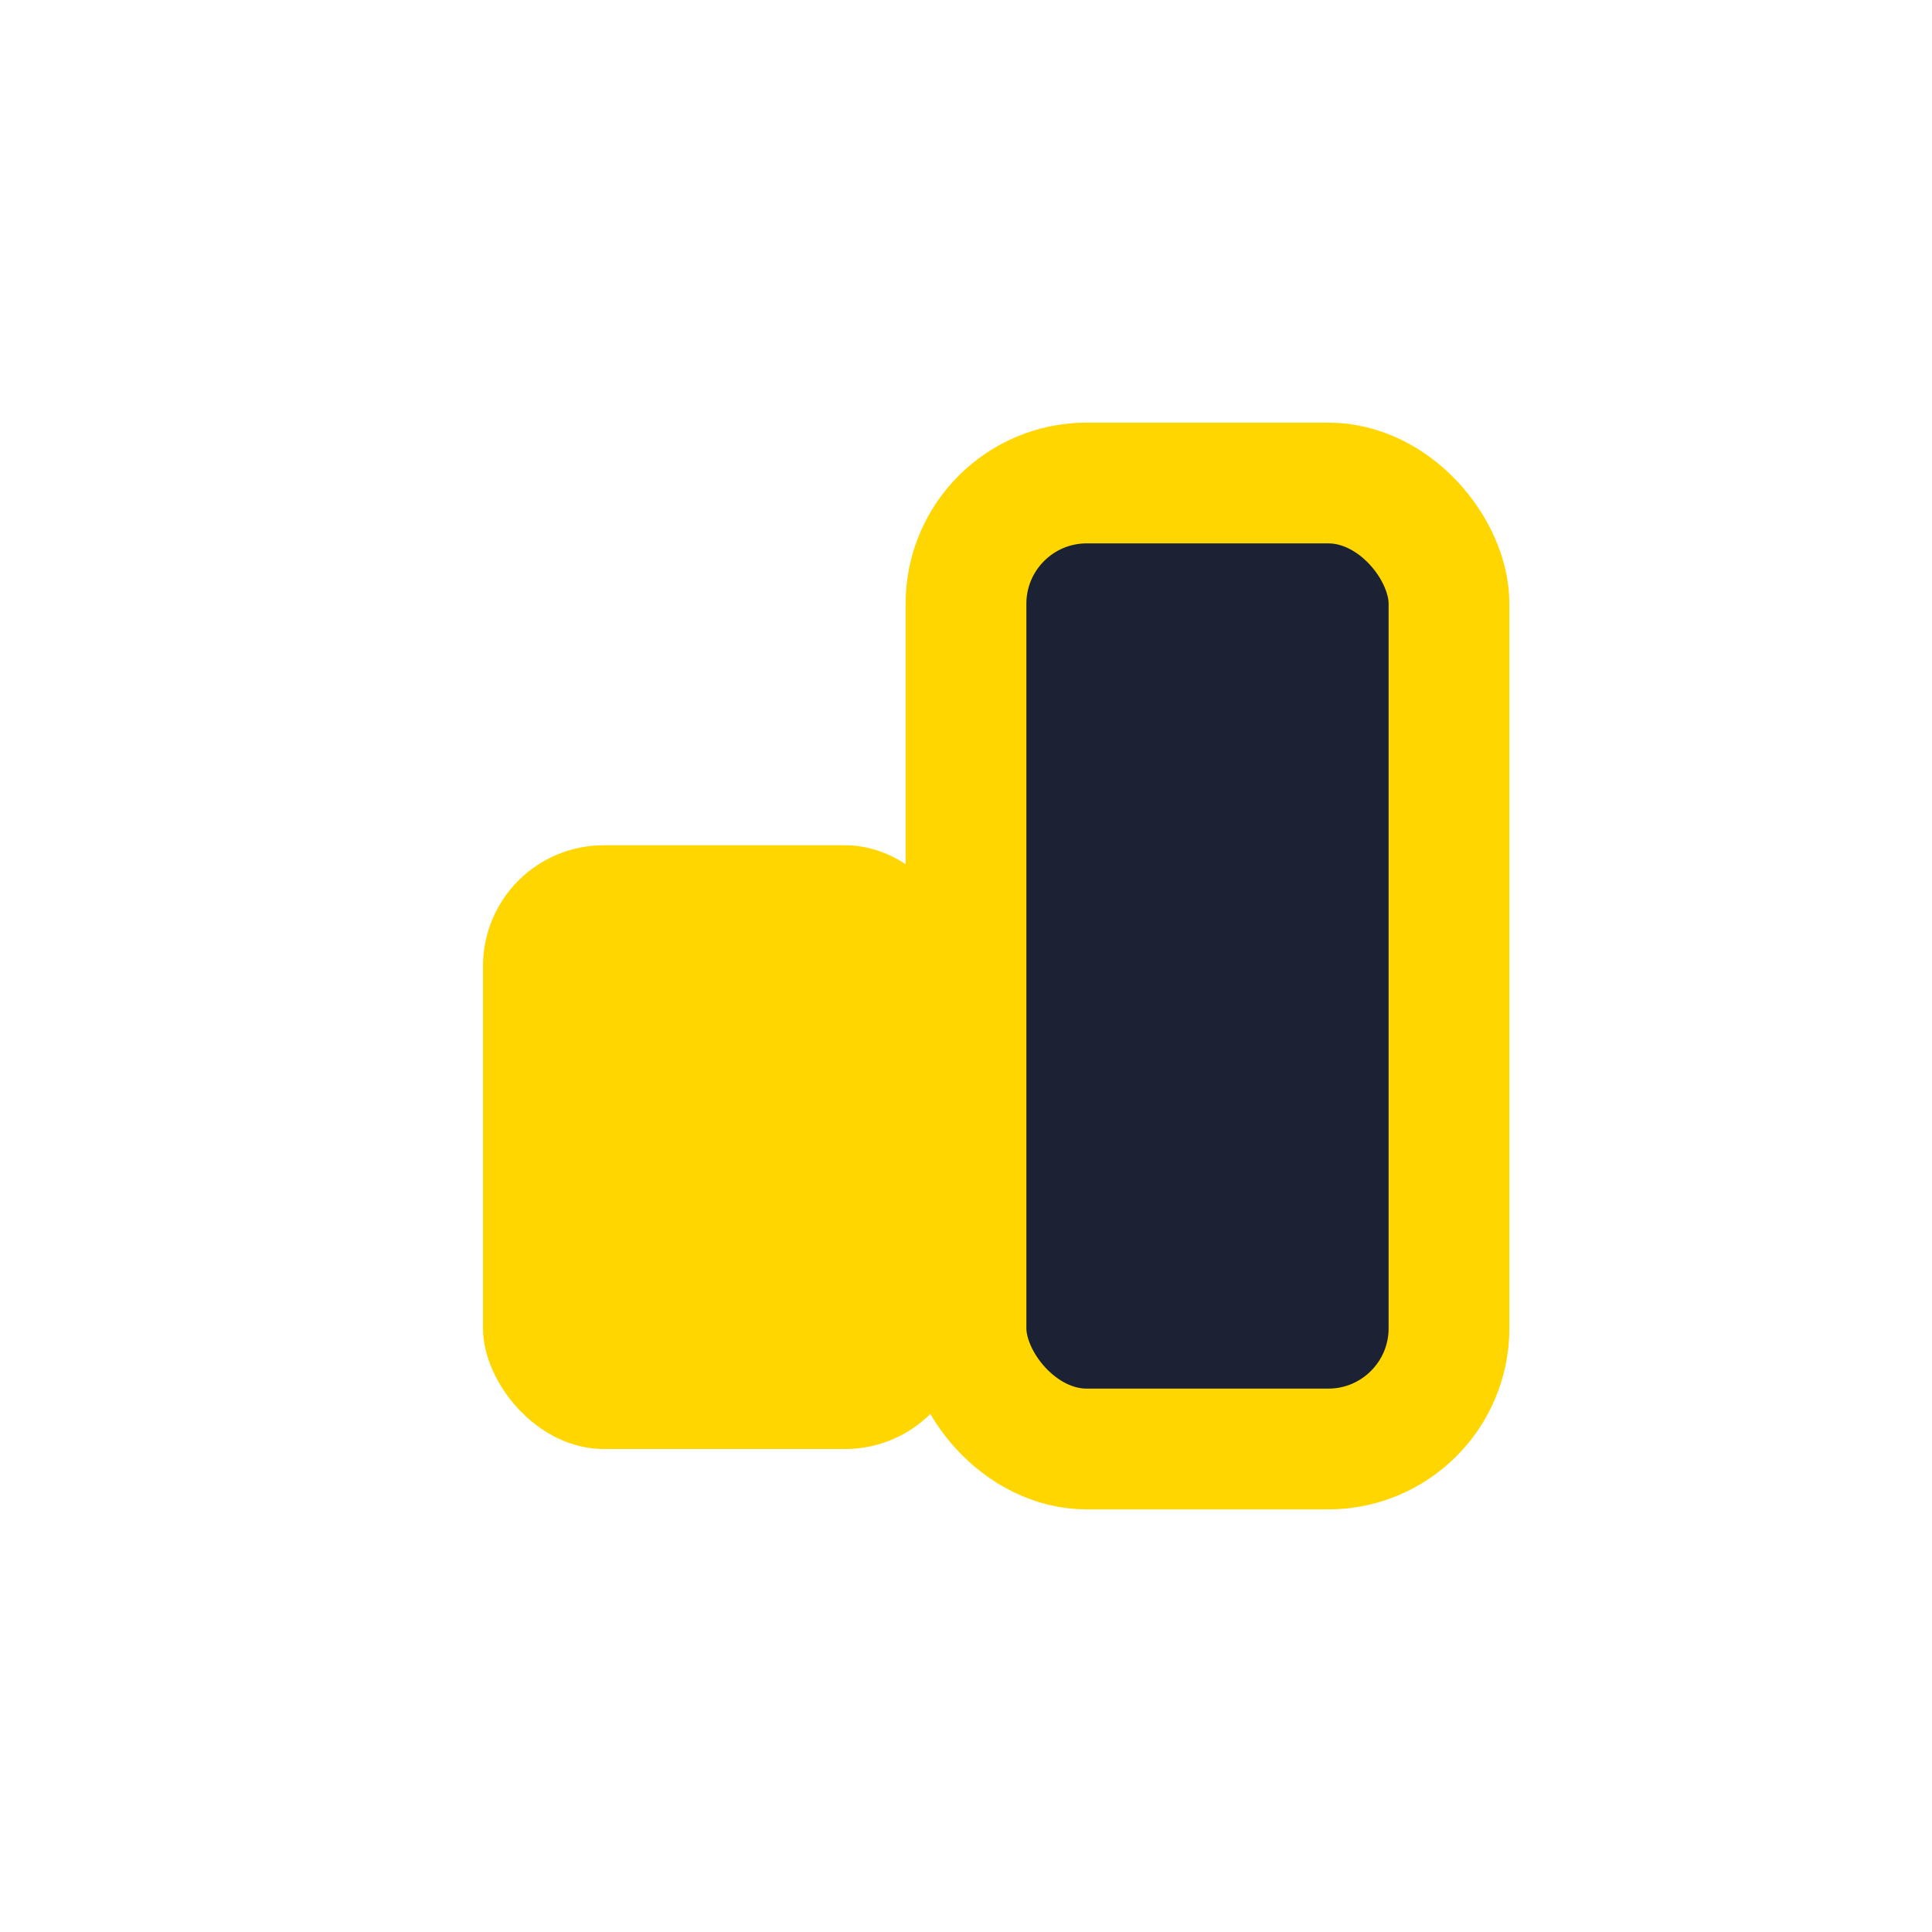
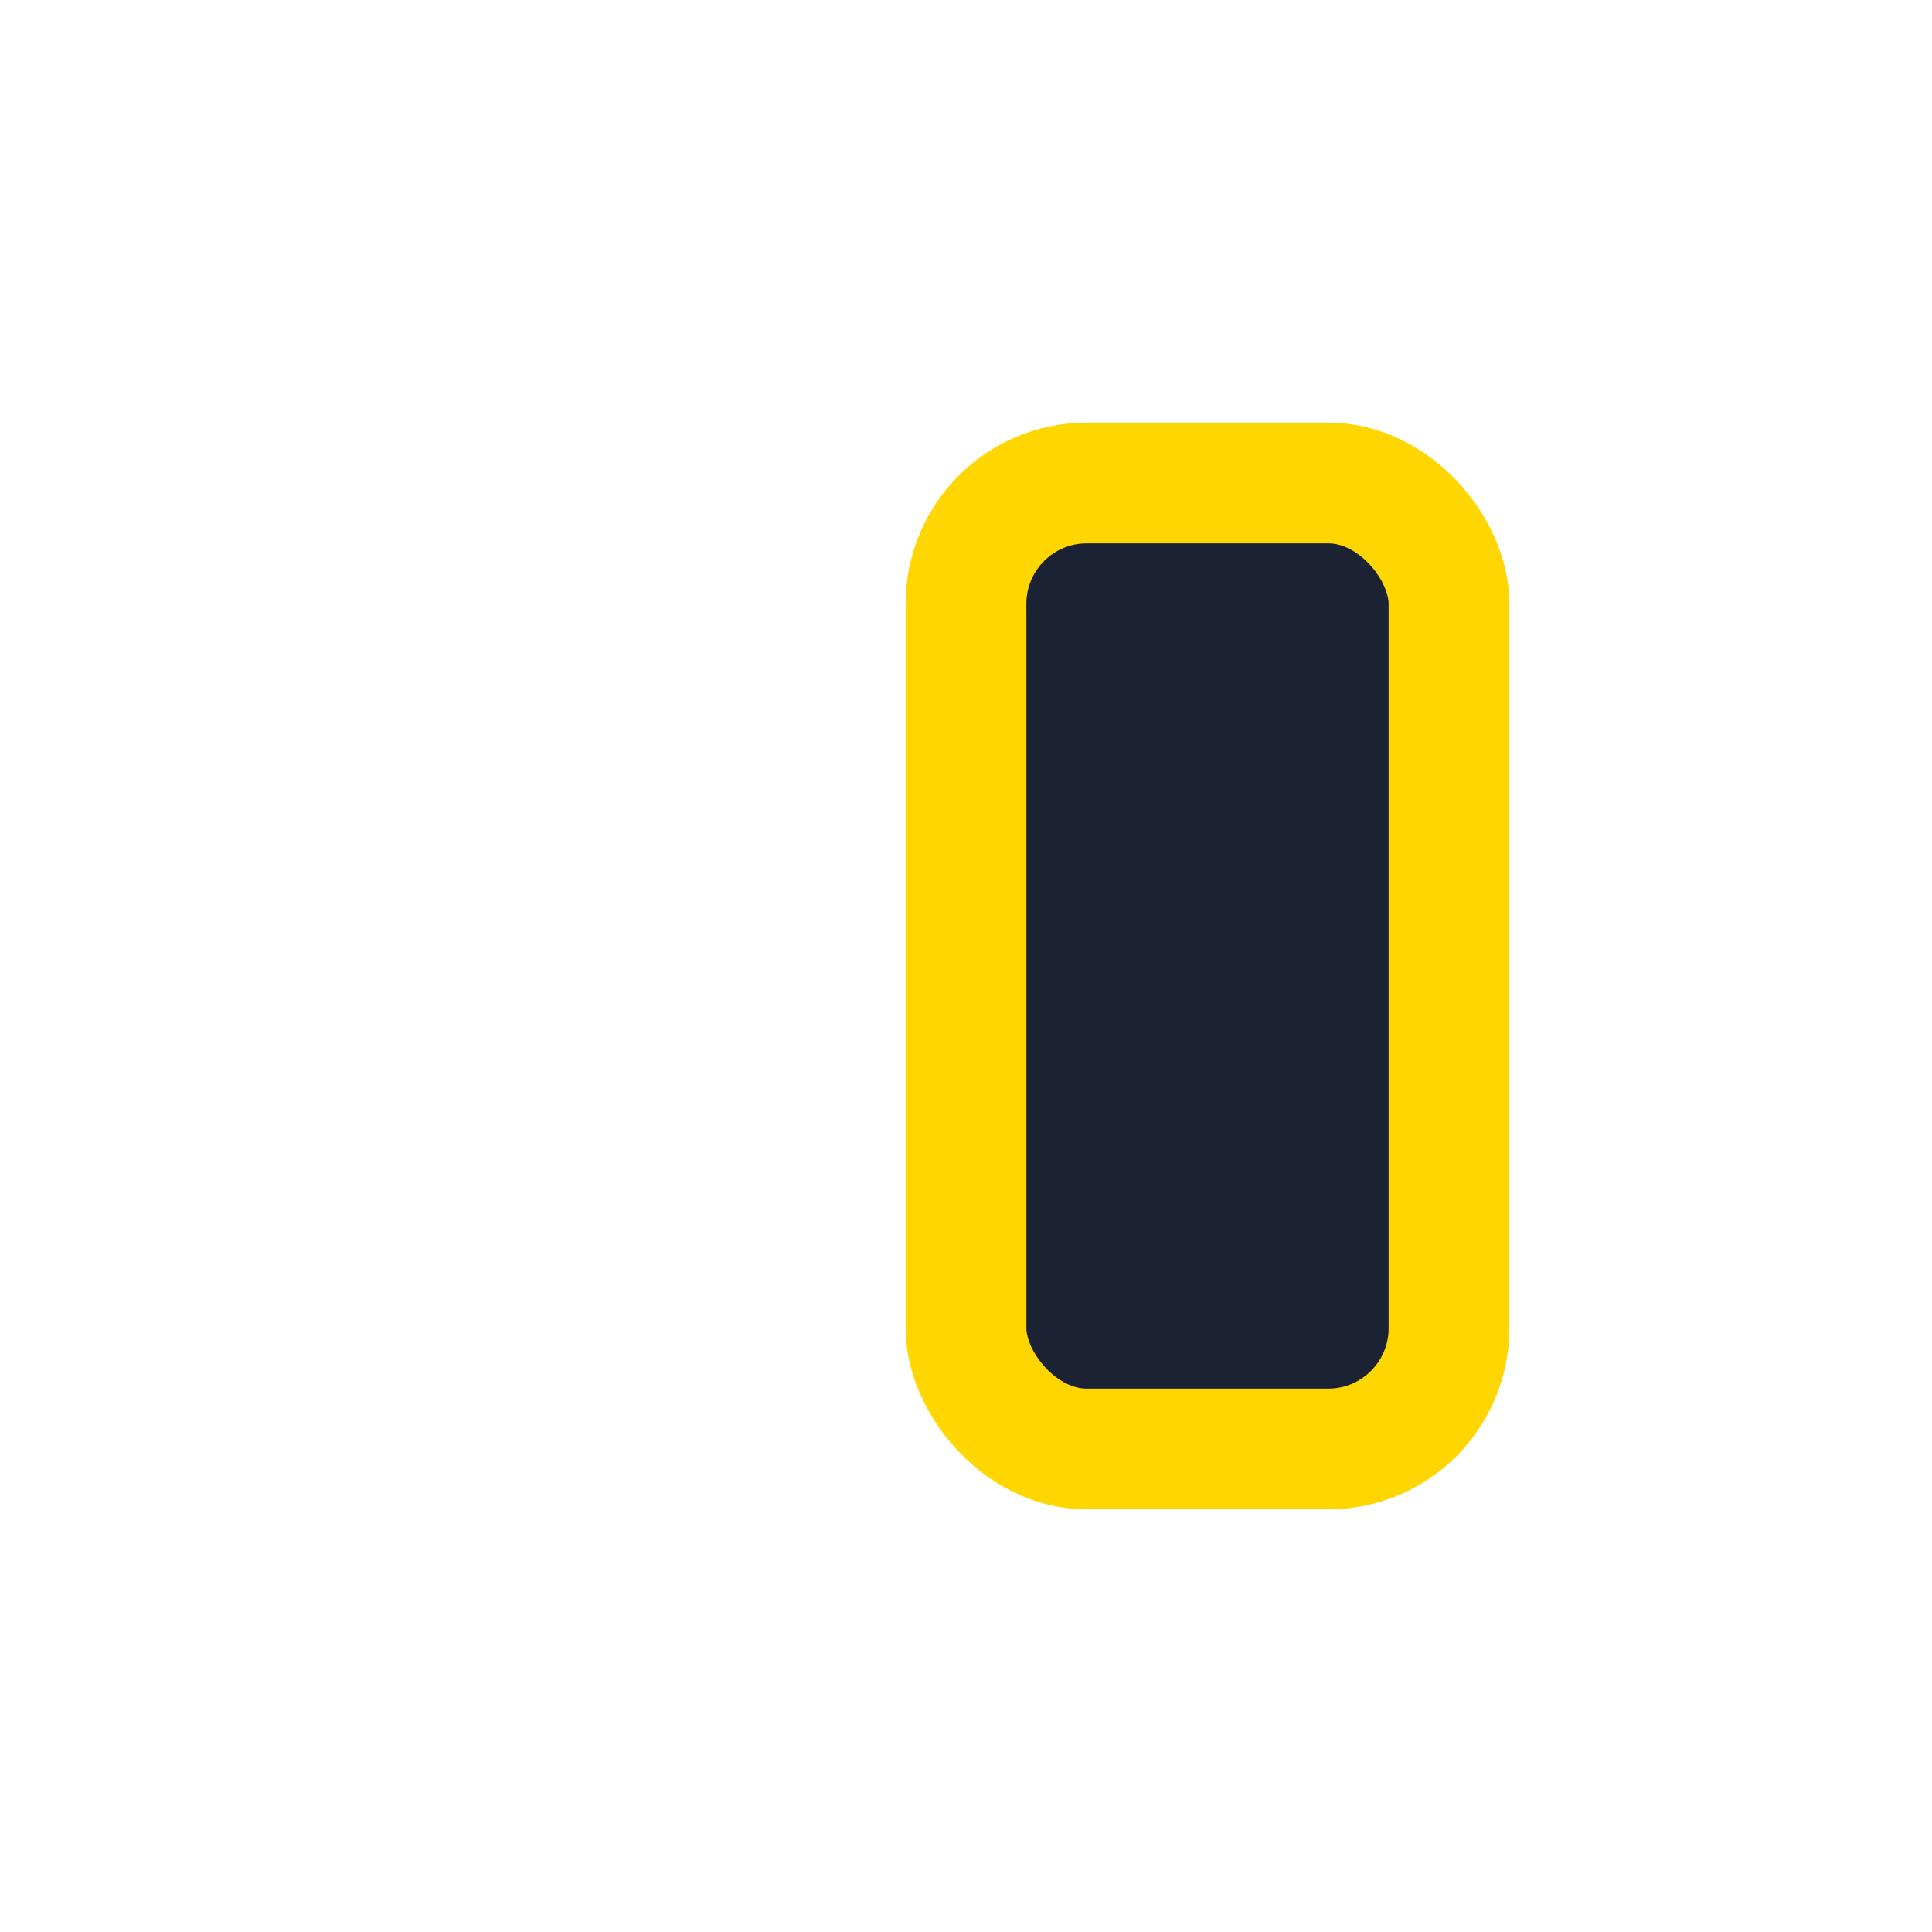
<svg xmlns="http://www.w3.org/2000/svg" width="32" height="32" viewBox="0 0 32 32">
-   <rect x="8" y="14" width="8" height="10" rx="2" fill="#FFD600" />
  <rect x="16" y="8" width="8" height="16" rx="2" fill="#1A2233" stroke="#FFD600" stroke-width="2" />
</svg>